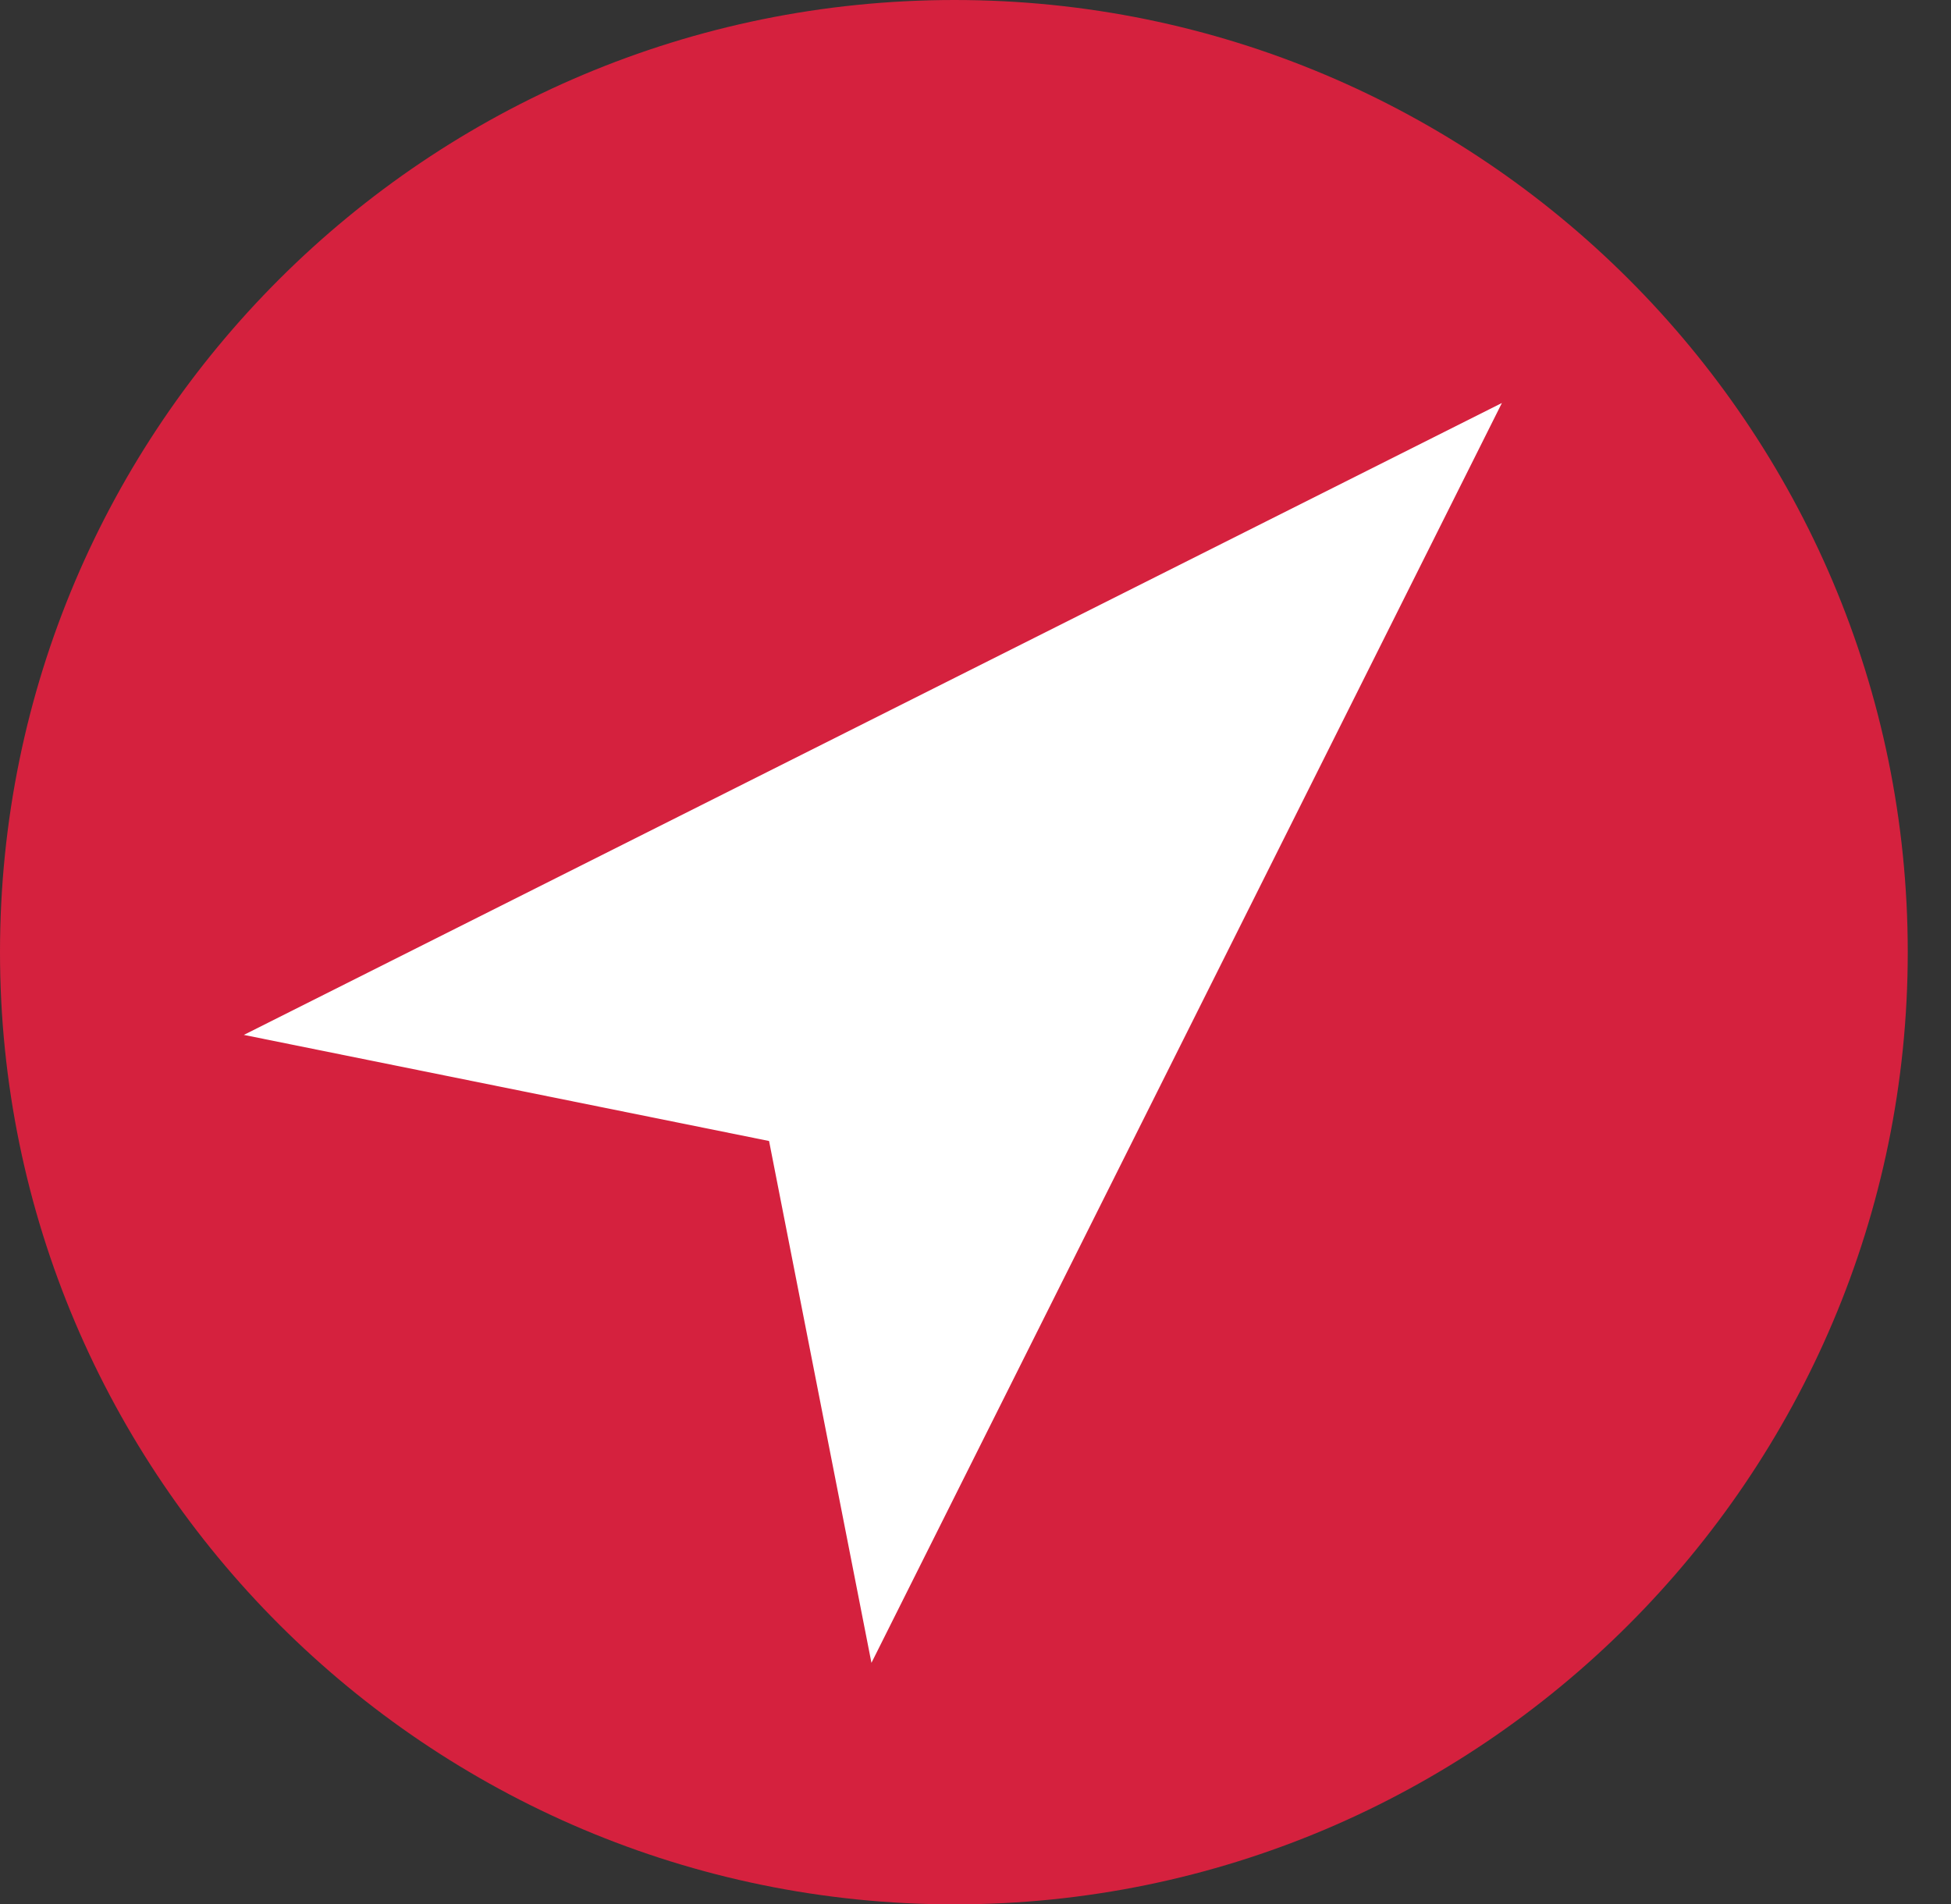
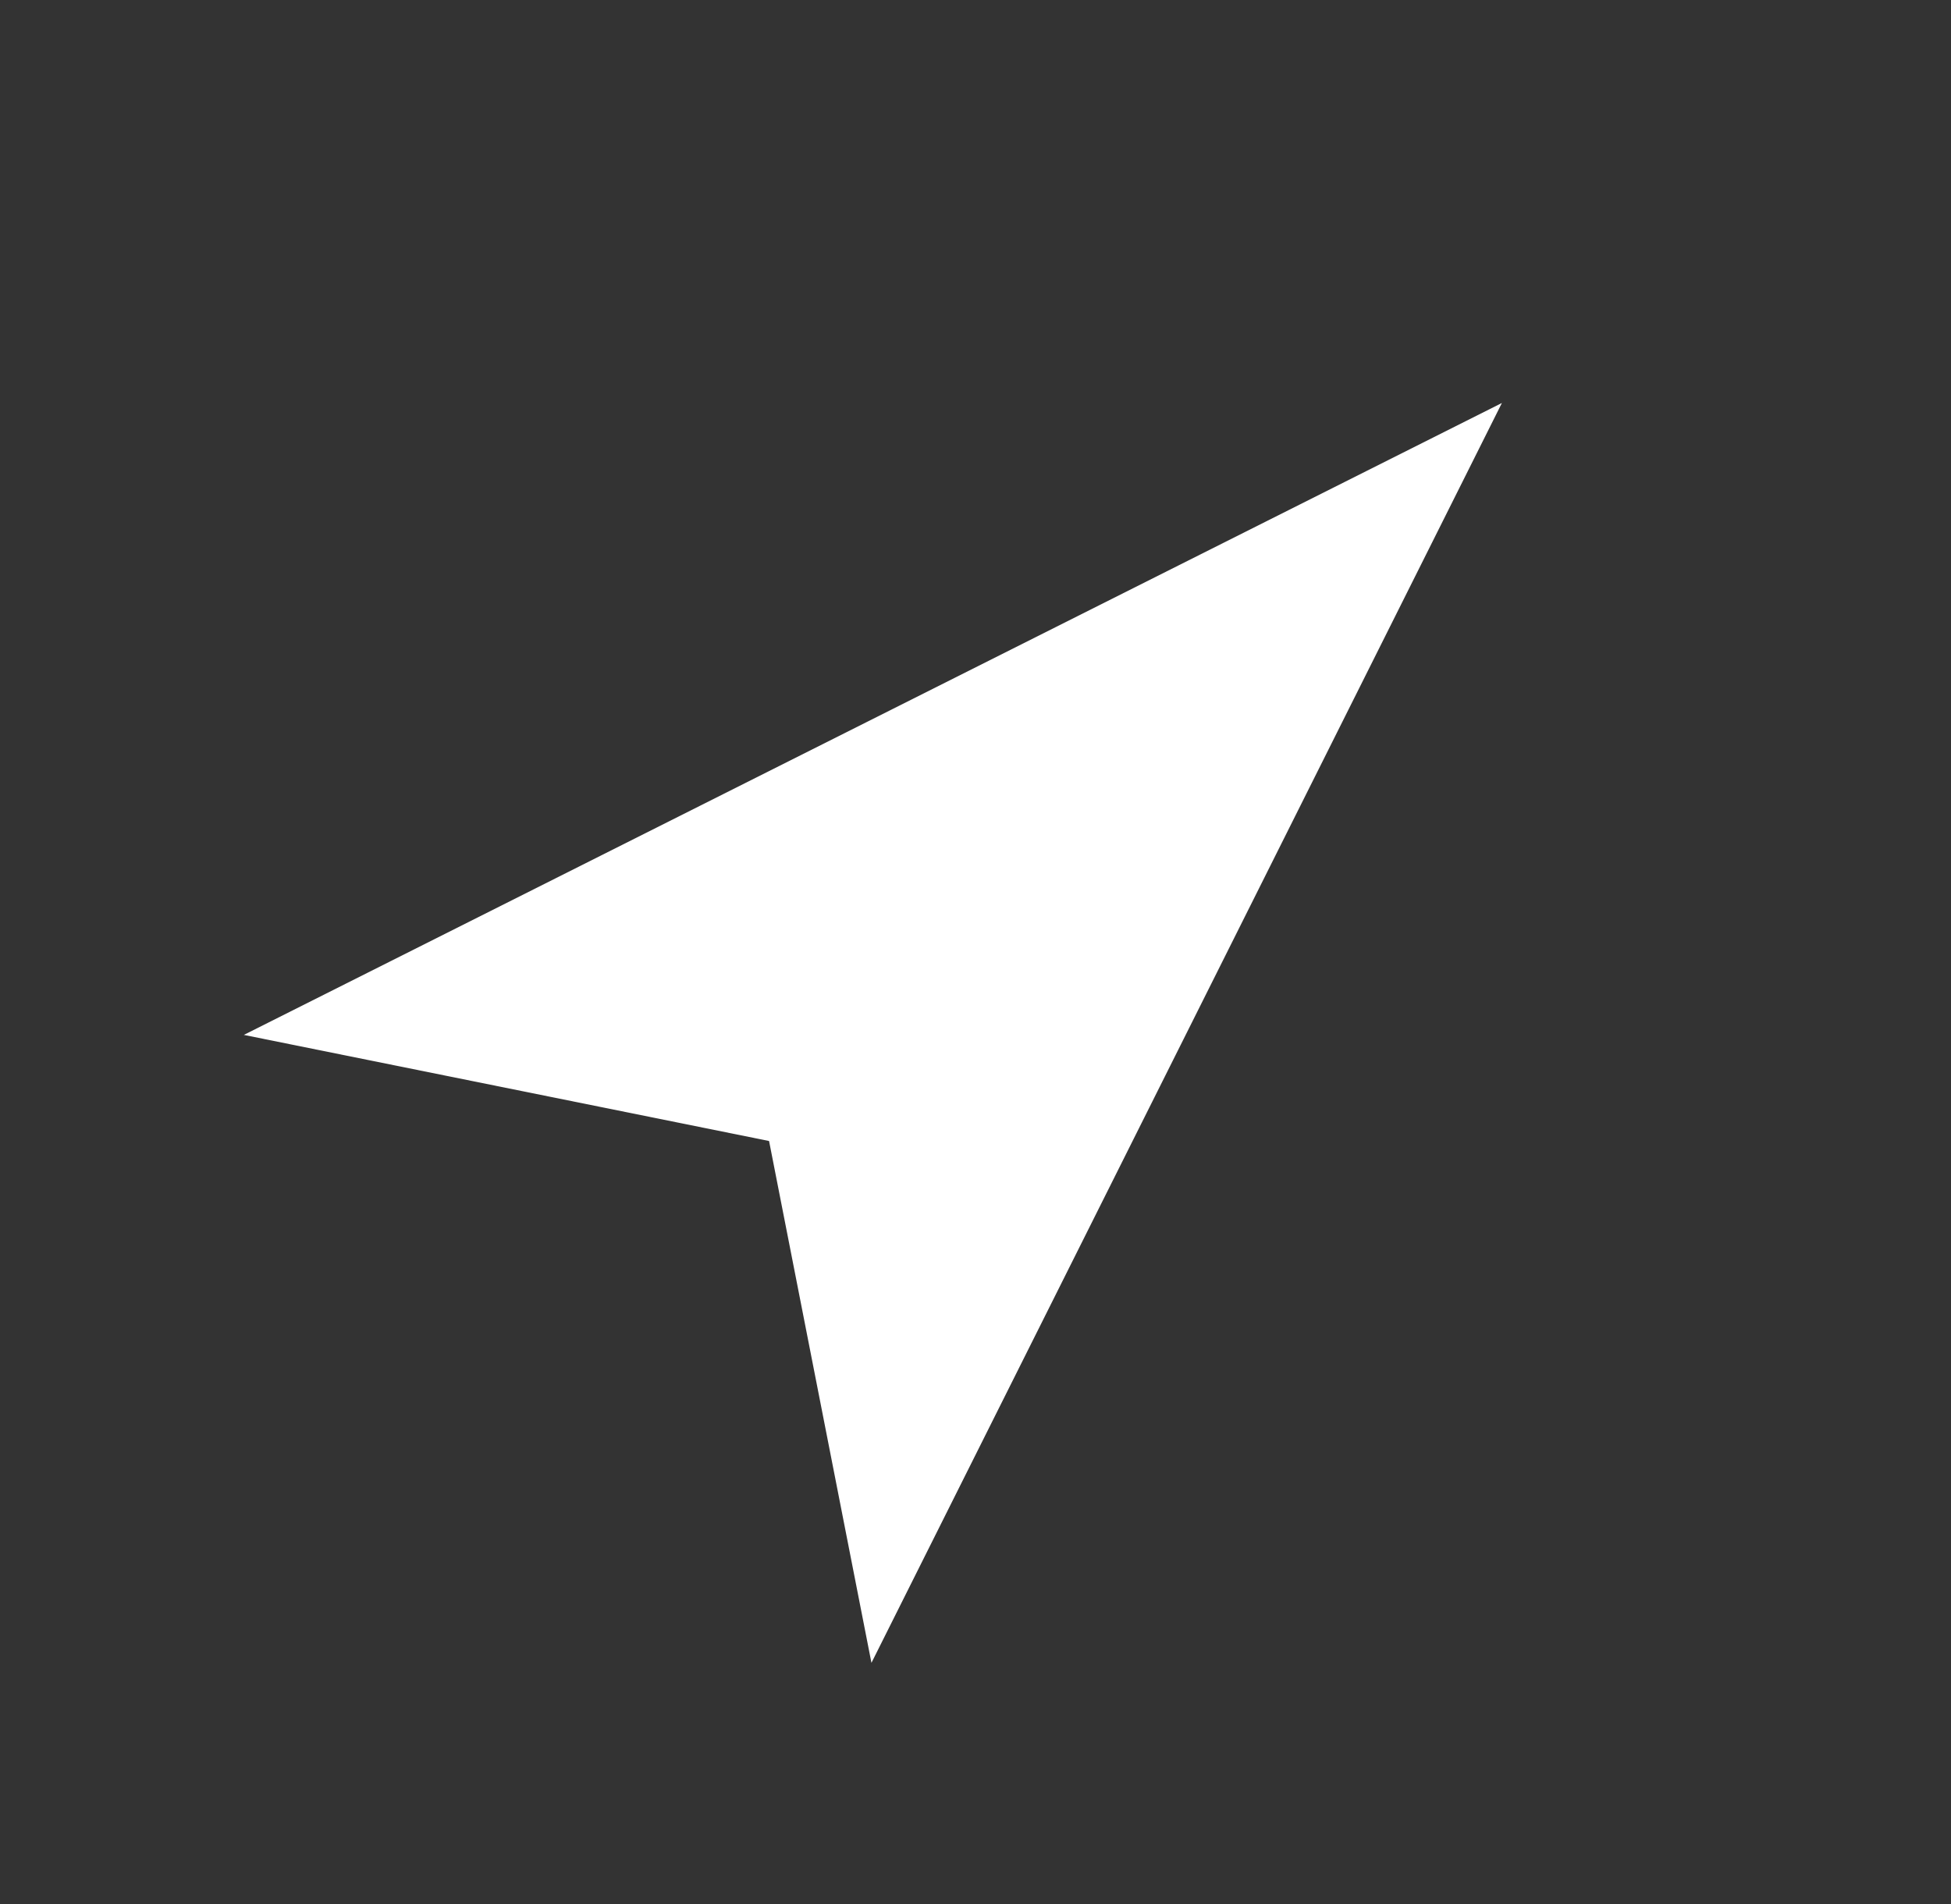
<svg xmlns="http://www.w3.org/2000/svg" width="42" height="41" viewBox="0 0 42 41" fill="none">
  <rect x="0" y="0" width="42" height="41" fill="#333333" stroke="none" />
-   <path d="M0 20.499C0 9.176 9.202 0 20.549 0c11.32 0 20.52 9.176 20.52 20.499C41.07 31.79 31.87 41 20.55 41 9.202 41 0 31.791 0 20.499z" fill="#D5213E" />
  <path d="M5.249 22.281L32.332 8.676 18.76 35.8l-2.204-11.235L5.25 22.281z" fill="#fff" />
</svg>